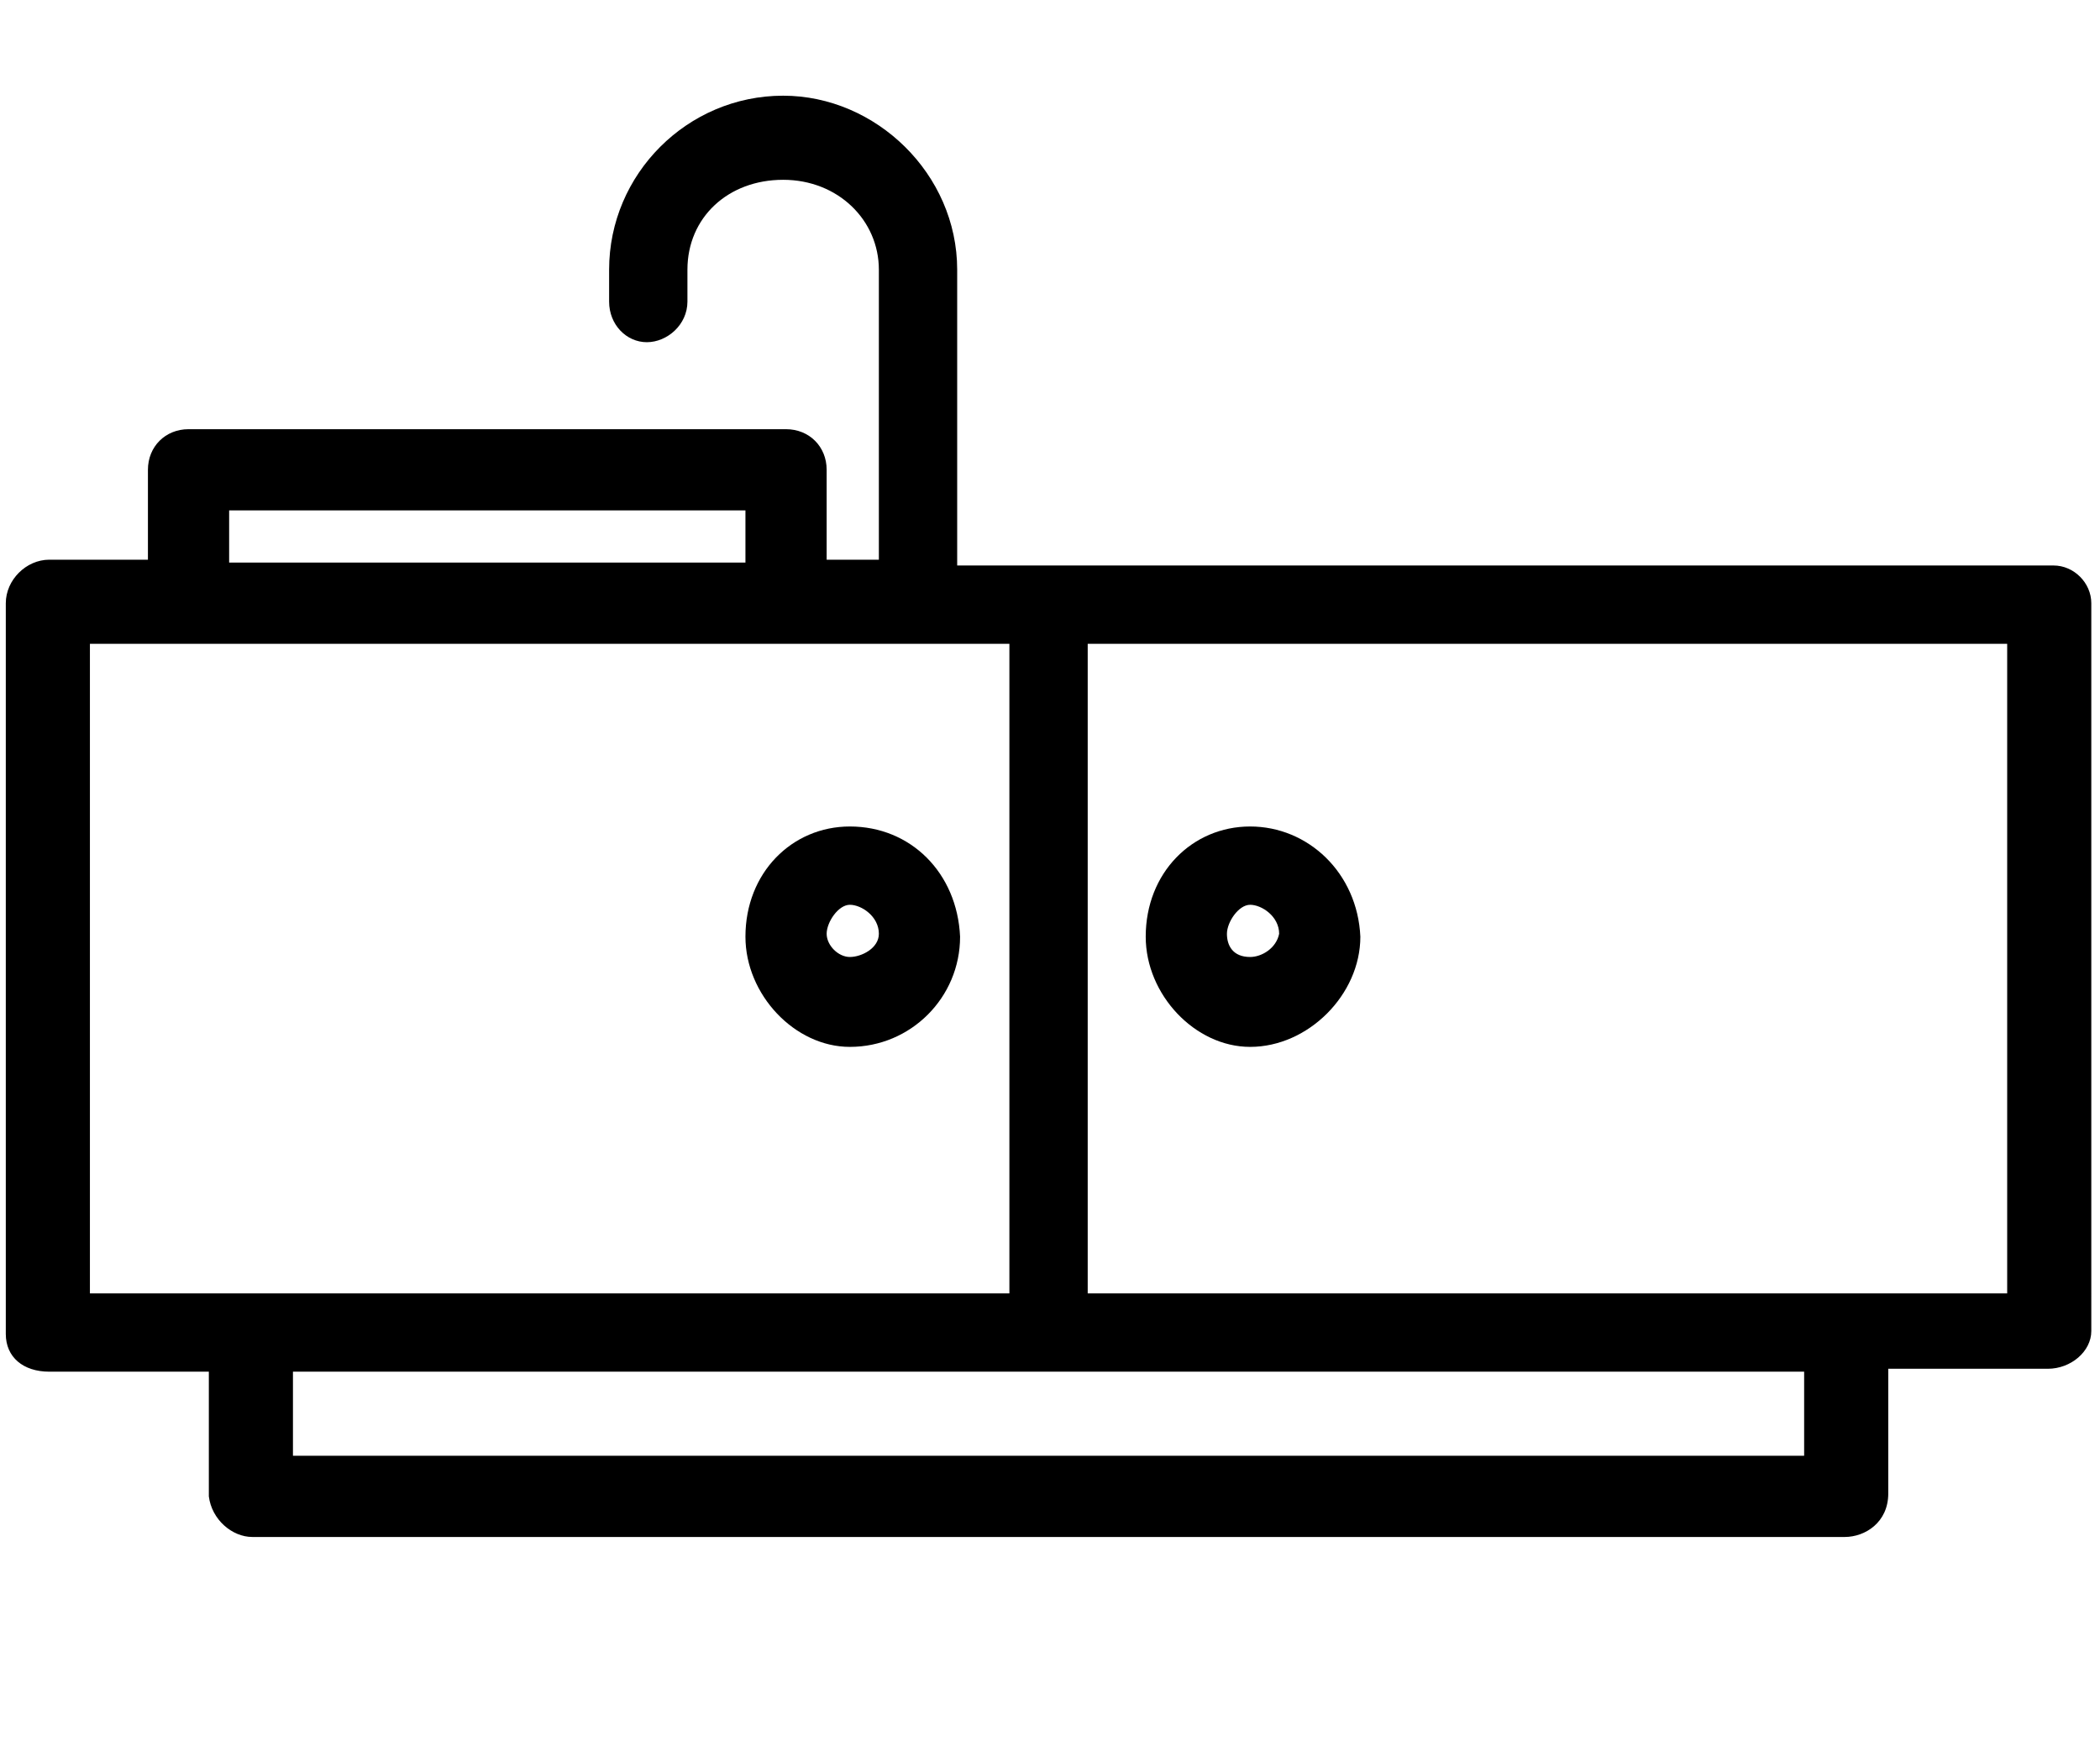
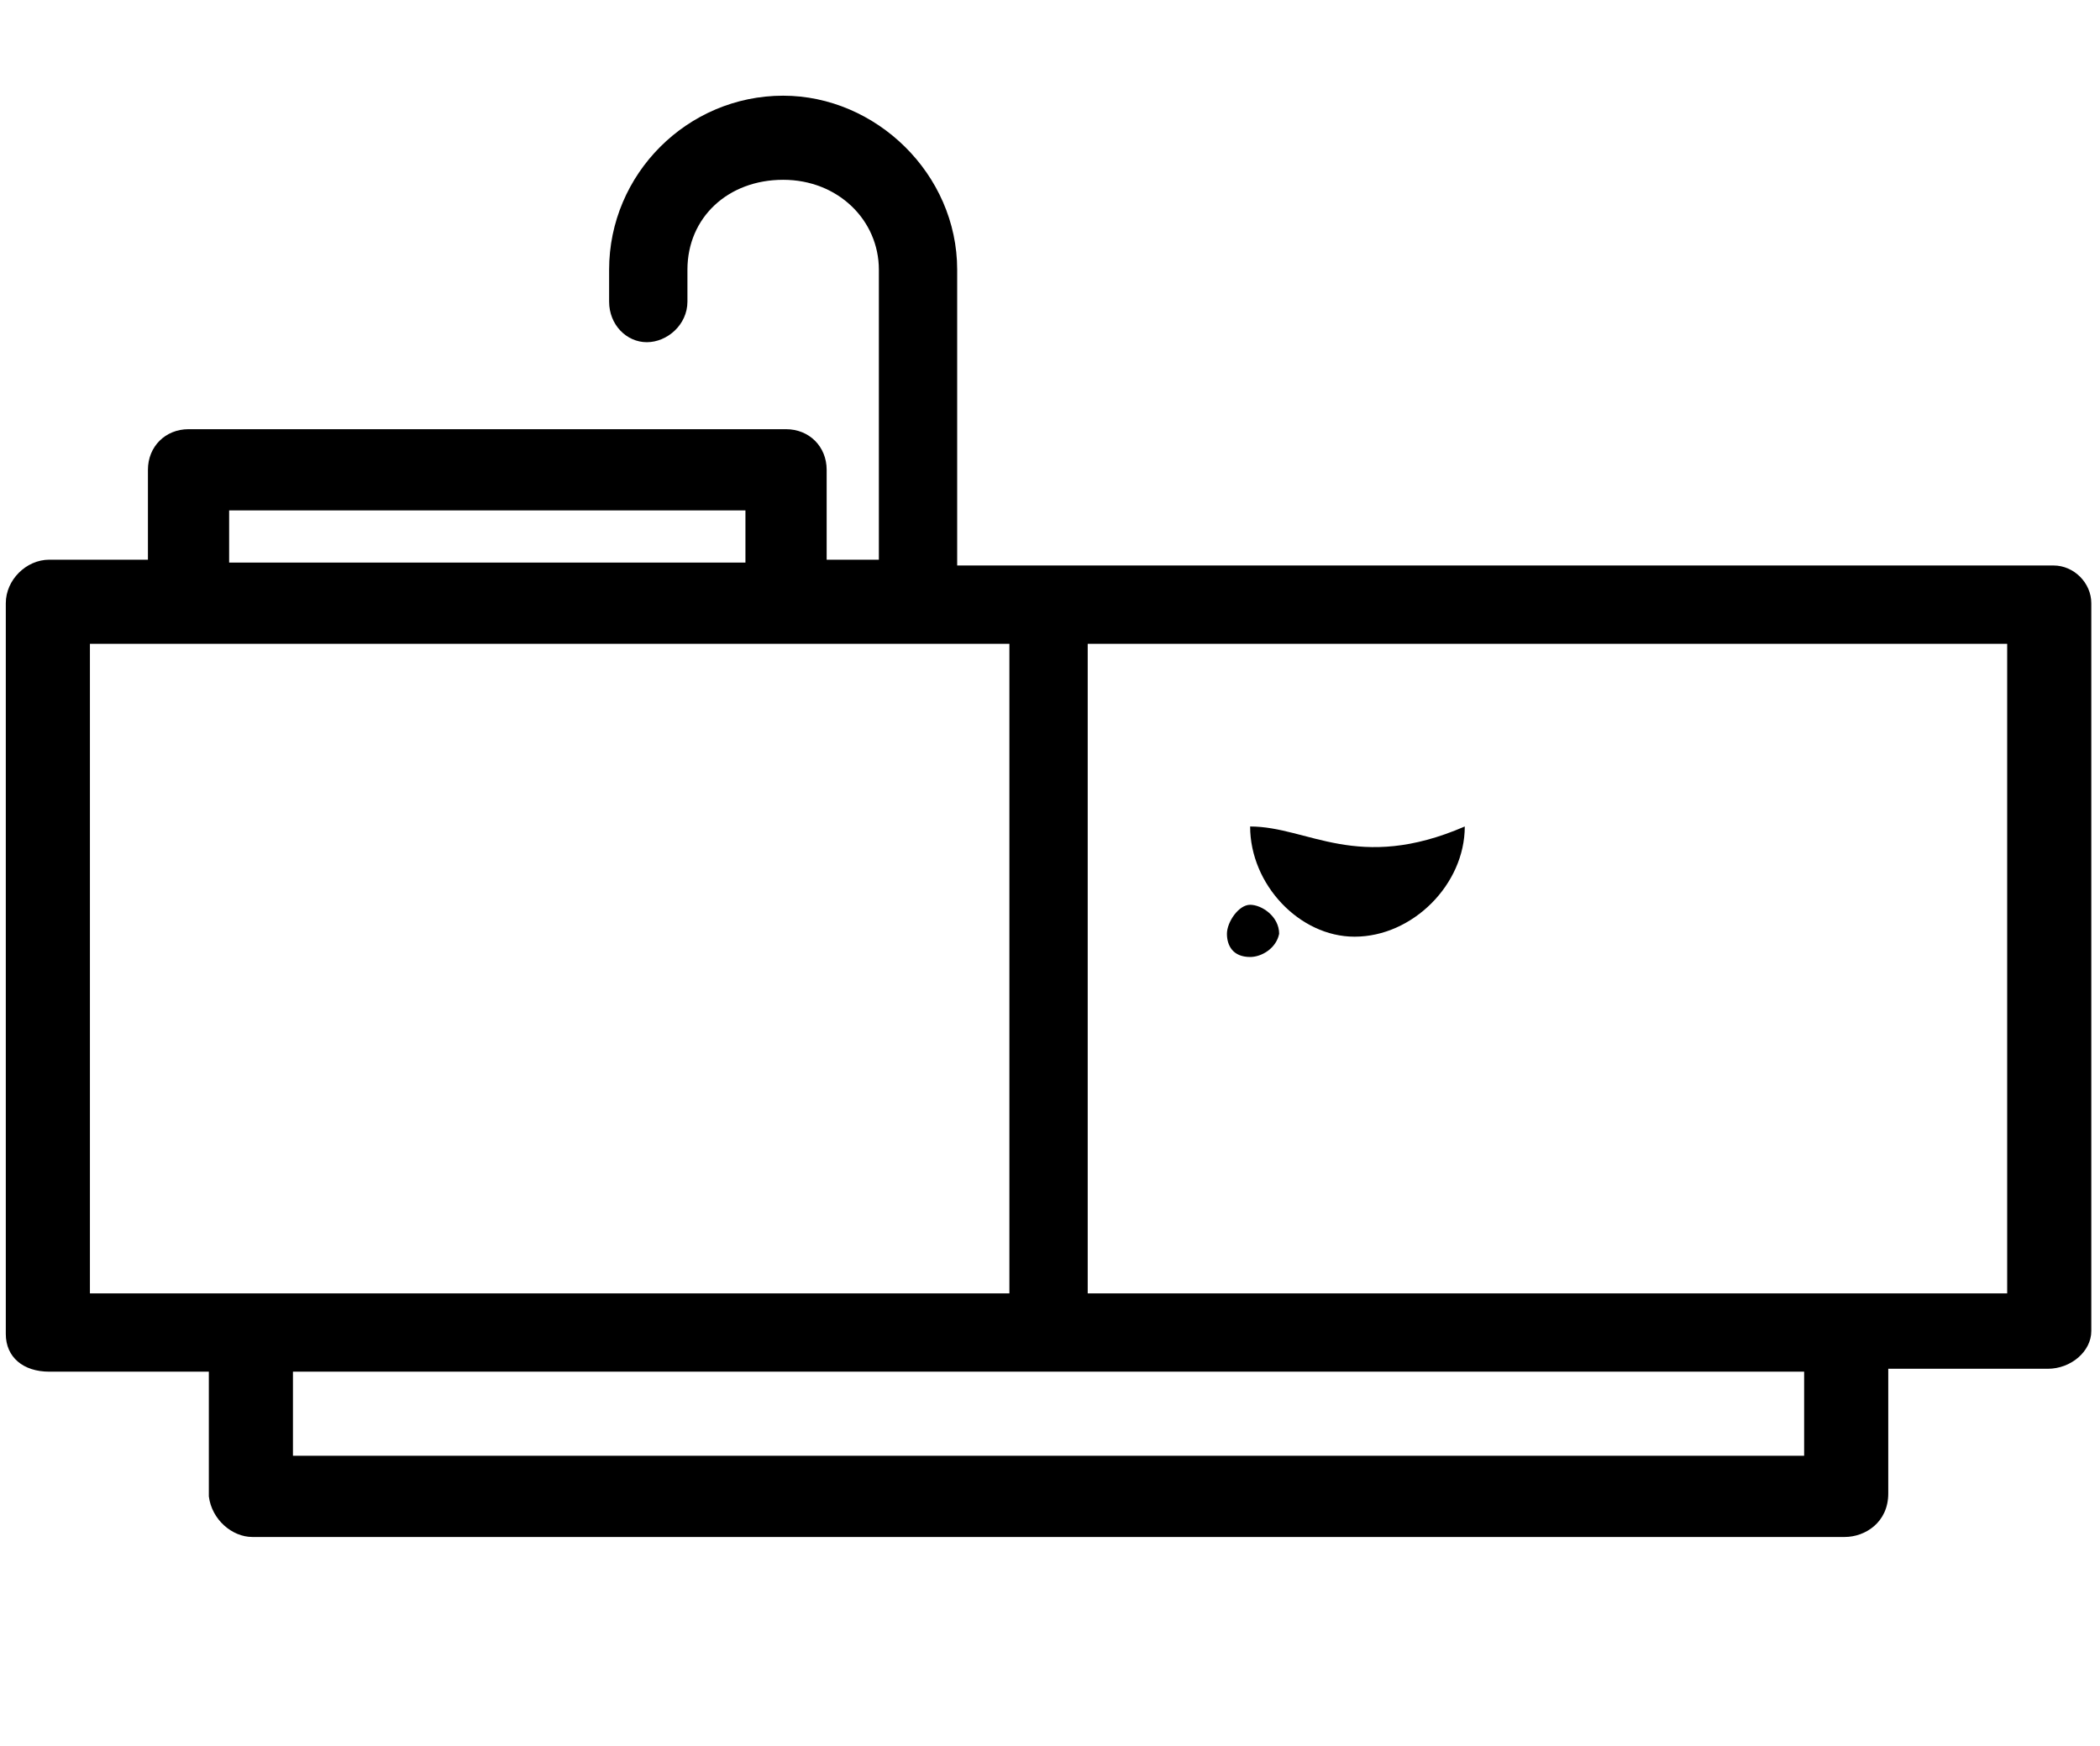
<svg xmlns="http://www.w3.org/2000/svg" version="1.1" id="Capa_1" x="0px" y="0px" viewBox="0 0 72.4 60.2" style="enable-background:new 0 0 72.4 60.2;" xml:space="preserve">
  <g>
    <path d="M8.7,53h54.9c0.7,0,1.5-0.5,1.5-1.5v-4.3h5.5c0.8,0,1.5-0.6,1.5-1.3V20.8c0-0.7-0.6-1.3-1.3-1.3H33V9.3c0-3.3-2.8-6-6-6   c-3.3,0-6,2.7-6,6v1.1c0,0.8,0.6,1.4,1.3,1.4s1.4-0.6,1.4-1.4V9.3c0-1.8,1.4-3.1,3.3-3.1s3.3,1.4,3.3,3.1v10h-1.8v-3.1   c0-0.8-0.6-1.4-1.4-1.4H6.5c-0.8,0-1.4,0.6-1.4,1.4v3.1H1.7c-0.8,0-1.5,0.7-1.5,1.5v25.2c0,0.8,0.6,1.3,1.5,1.3h5.5v4.3   C7.3,52.4,8,53,8.7,53z M62.3,50.2H10.1v-2.9h52.1V50.2z M37.5,22.2h31.7v22.4H37.5V22.2z M7.9,17.6h17.8v1.8H7.9V17.6z M3.1,44.7   V22.2h31.7v22.4H3.1z" />
-     <path d="M29.3,28.5c-2,0-3.6,1.6-3.6,3.8c0,2,1.7,3.8,3.6,3.8c2.1,0,3.8-1.7,3.8-3.8C33,30.1,31.4,28.5,29.3,28.5z M29.3,33   c-0.4,0-0.8-0.4-0.8-0.8c0-0.4,0.4-1,0.8-1c0.4,0,1,0.4,1,1C30.3,32.7,29.7,33,29.3,33z" />
-     <path d="M43.1,28.5c-2,0-3.6,1.6-3.6,3.8c0,2,1.7,3.8,3.6,3.8c2,0,3.8-1.8,3.8-3.8C46.8,30.1,45.1,28.5,43.1,28.5z M43.1,33   c-0.6,0-0.8-0.4-0.8-0.8c0-0.4,0.4-1,0.8-1c0.4,0,1,0.4,1,1C44,32.7,43.5,33,43.1,33z" />
+     <path d="M43.1,28.5c0,2,1.7,3.8,3.6,3.8c2,0,3.8-1.8,3.8-3.8C46.8,30.1,45.1,28.5,43.1,28.5z M43.1,33   c-0.6,0-0.8-0.4-0.8-0.8c0-0.4,0.4-1,0.8-1c0.4,0,1,0.4,1,1C44,32.7,43.5,33,43.1,33z" />
  </g>
</svg>